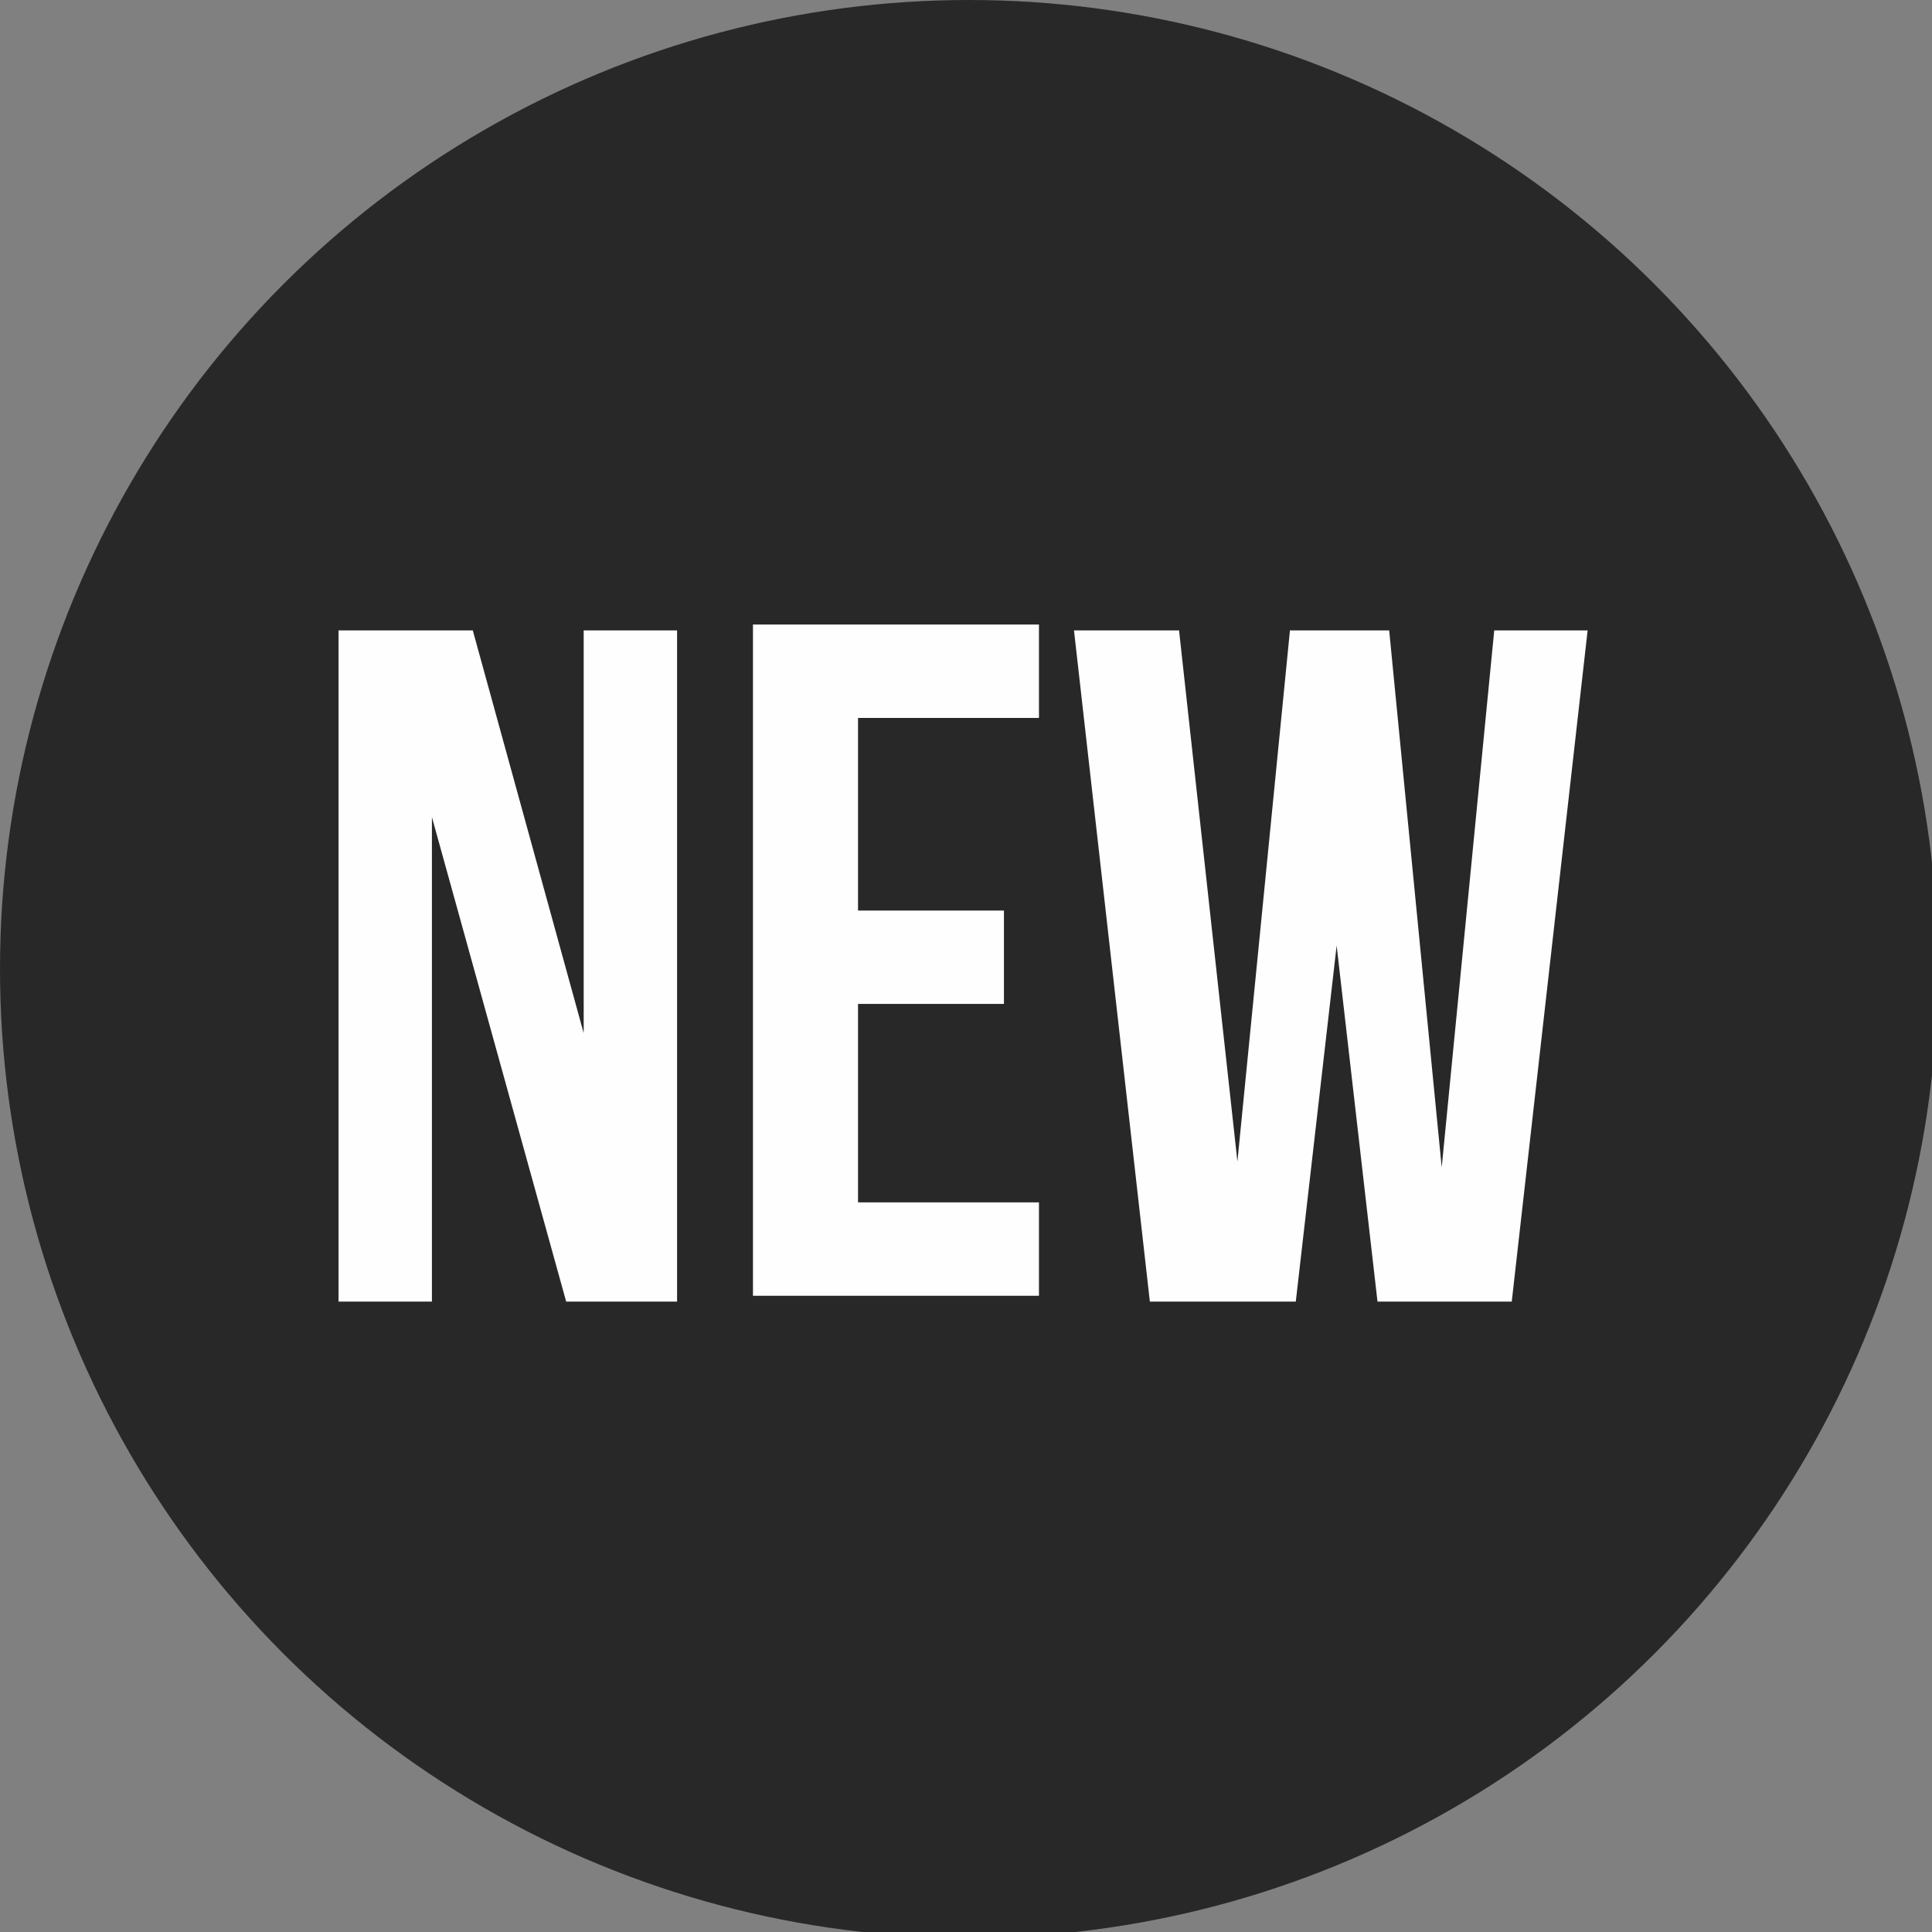
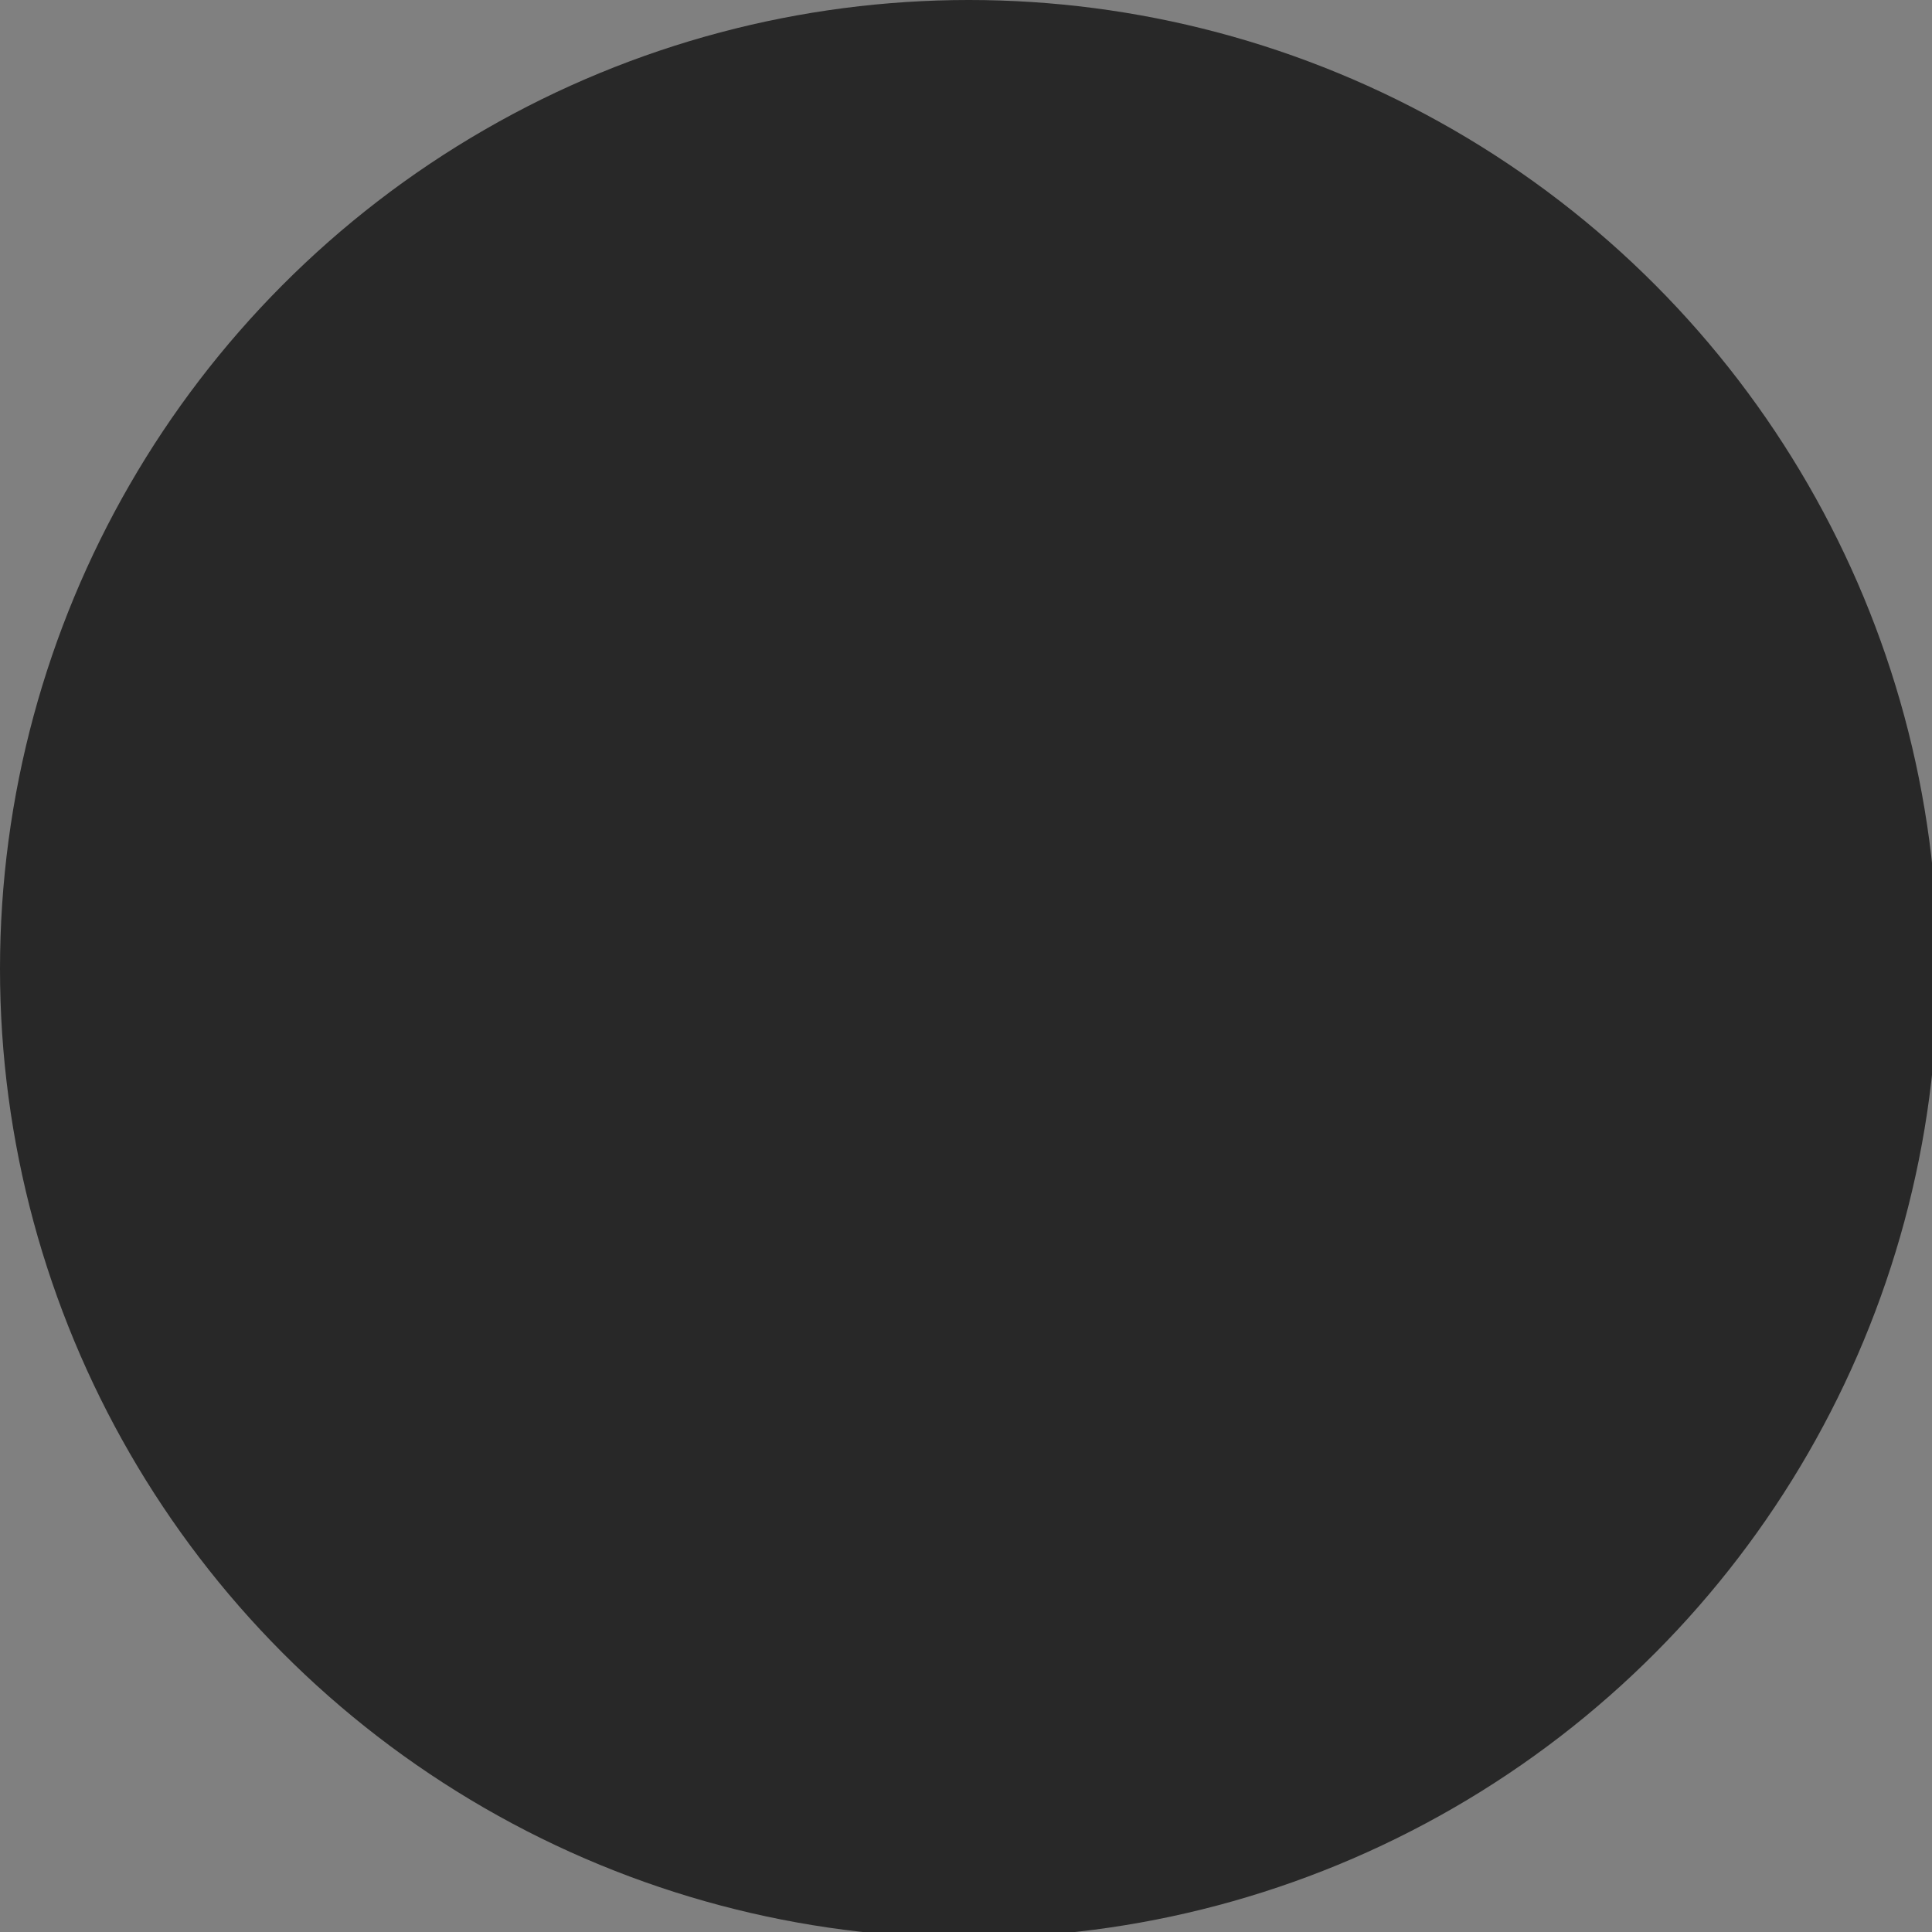
<svg xmlns="http://www.w3.org/2000/svg" xml:space="preserve" width="4.22mm" height="4.22mm" version="1.1" style="shape-rendering:geometricPrecision; text-rendering:geometricPrecision; image-rendering:optimizeQuality; fill-rule:evenodd; clip-rule:evenodd" viewBox="0 0 3.31 3.31">
  <rect x="0" y="0" width="3.31" height="3.31" fill="#808080" stroke="none" />
  <defs>
    <style type="text/css">
   
    .fil0 {fill:#282828}
    .fil1 {fill:#FEFEFE;fill-rule:nonzero}
   
  </style>
  </defs>
  <g id="Слой_x0020_1">
    <circle class="fil0" cx="1.66" cy="1.66" r="1.66" />
-     <path class="fil1" d="M0.97 2.23l-0.23 -0.83 0 0.83 -0.16 0 0 -1.15 0.23 0 0.19 0.69 0 -0.69 0.16 0 0 1.15 -0.19 0zm0.5 -0.99l0 0.32 0.25 0 0 0.16 -0.25 0 0 0.34 0.31 0 0 0.16 -0.49 0 0 -1.15 0.49 0 0 0.16 -0.31 0zm0.89 0.99l-0.07 -0.61 -0.07 0.61 -0.25 0 -0.13 -1.15 0.18 0 0.1 0.91 0.09 -0.91 0.17 0 0.09 0.92 0.09 -0.92 0.16 0 -0.13 1.15 -0.24 0z" />
  </g>
</svg>